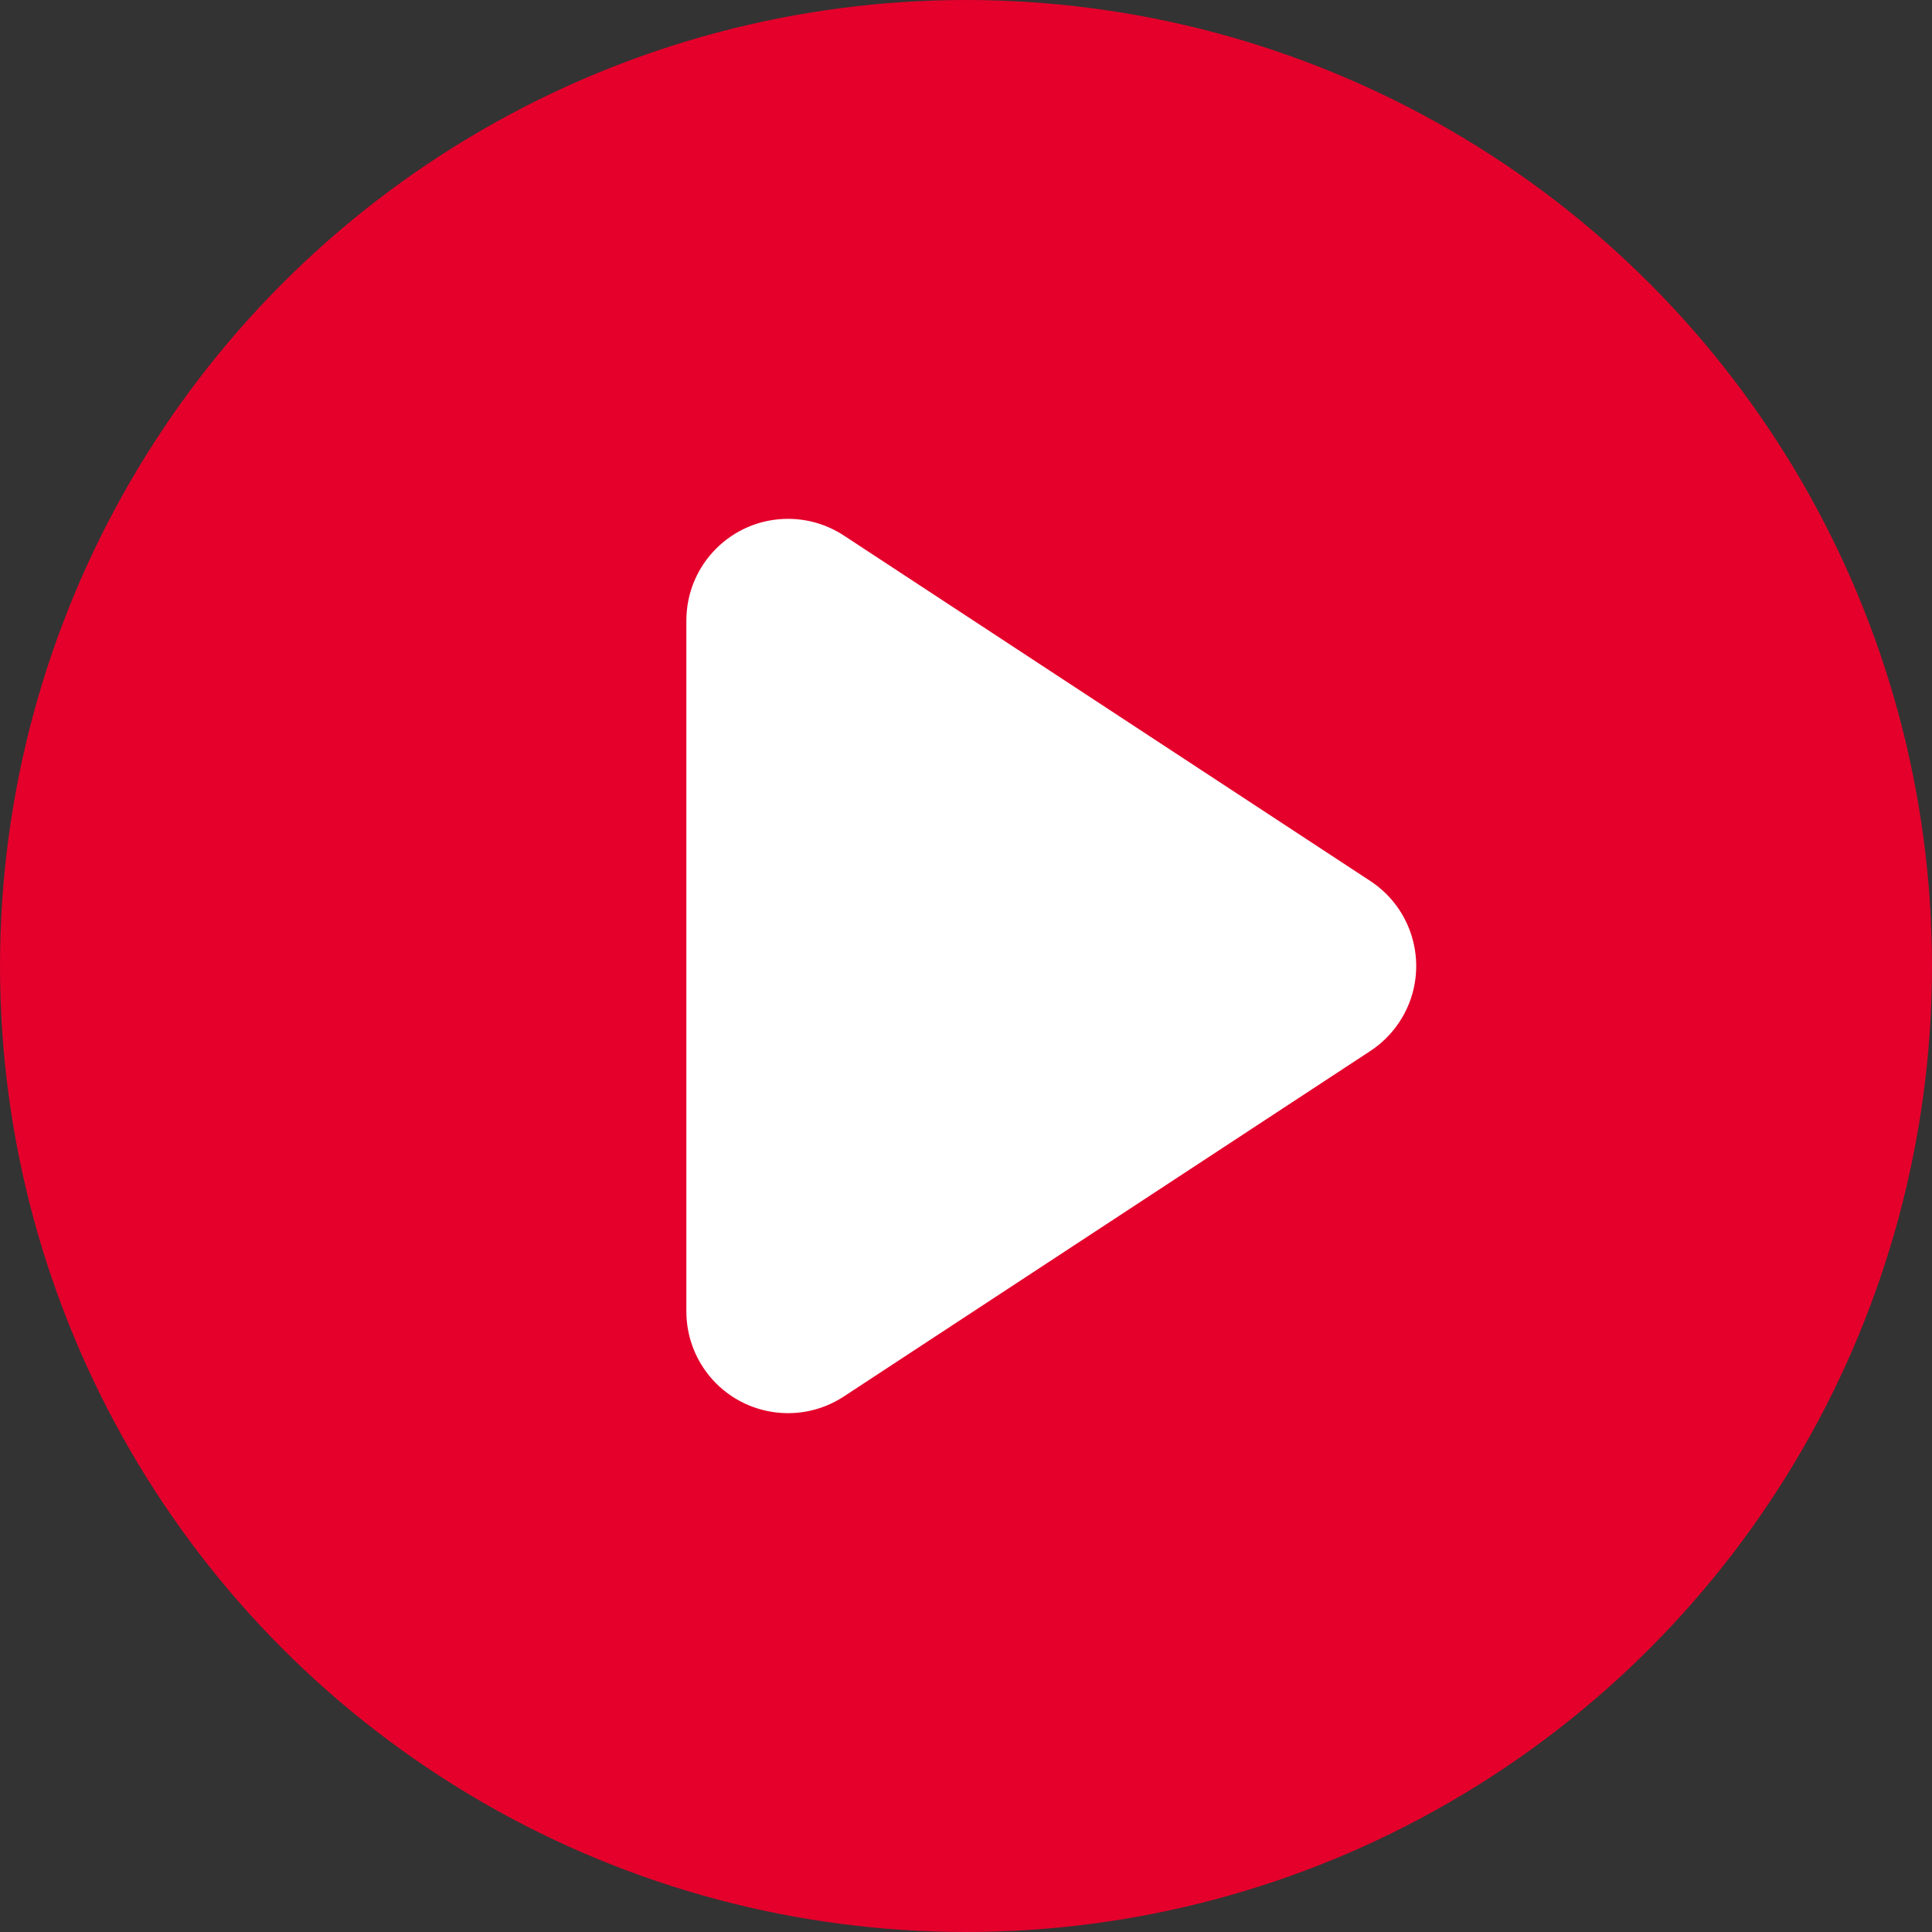
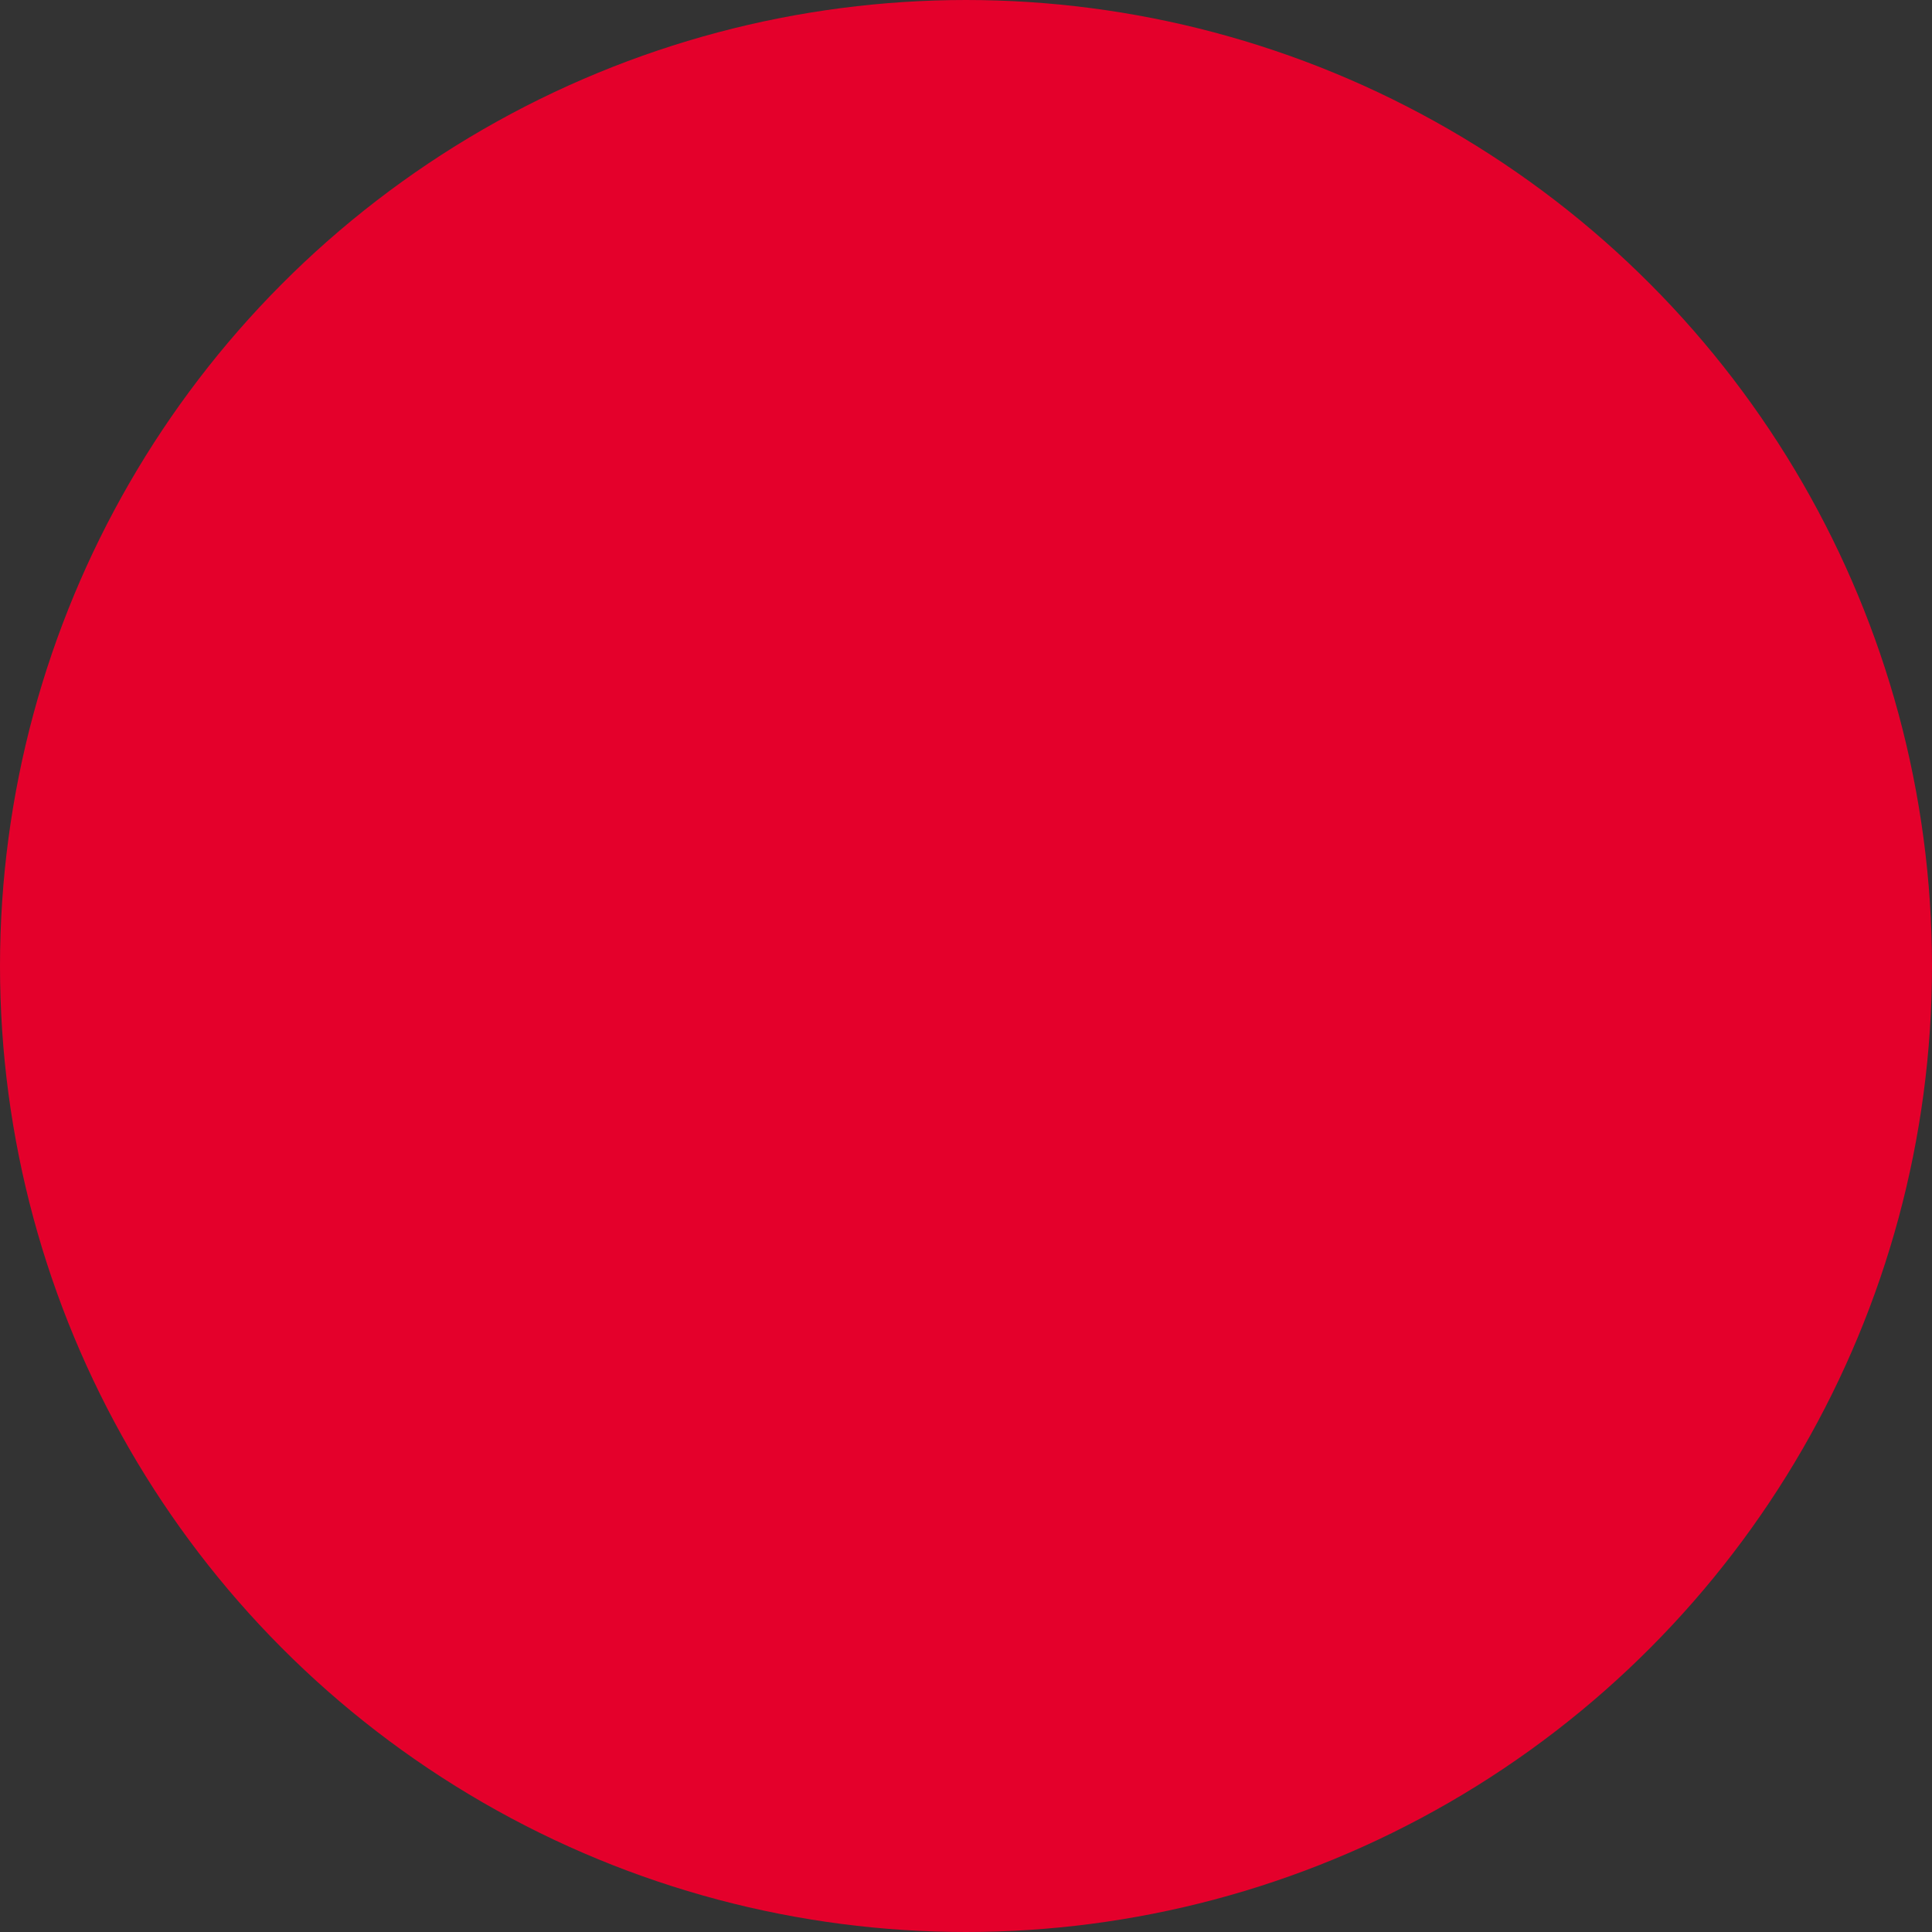
<svg xmlns="http://www.w3.org/2000/svg" width="38px" height="38px" viewBox="0 0 38 38" version="1.1">
  <rect x="0" y="0" width="38" height="38" fill="#333333" stroke="none" />
  <title>Group</title>
  <desc>Created with Sketch.</desc>
  <g id="Page-1" stroke="none" stroke-width="1" fill="none" fill-rule="evenodd">
    <g id="overview-mobile" transform="translate(-115, -296)" fill-rule="nonzero">
      <g id="Group" transform="translate(115, 296)">
        <circle id="Oval" stroke="#E4002B" stroke-width="2" fill="#E4002B" cx="19" cy="19" r="18" />
-         <path d="M23.172,13.548 L29.967,23.903 C30.573,24.826 30.316,26.066 29.393,26.672 C29.067,26.886 28.685,27 28.295,27 L14.705,27 C13.6,27 12.705,26.105 12.705,25 C12.705,24.61 12.819,24.229 13.033,23.903 L19.828,13.548 C20.434,12.624 21.674,12.367 22.597,12.973 C22.826,13.123 23.022,13.319 23.172,13.548 Z" id="Triangle" fill="#FFFFFF" transform="translate(21.5, 19) rotate(90) translate(-21.5, -19) " />
      </g>
    </g>
  </g>
</svg>